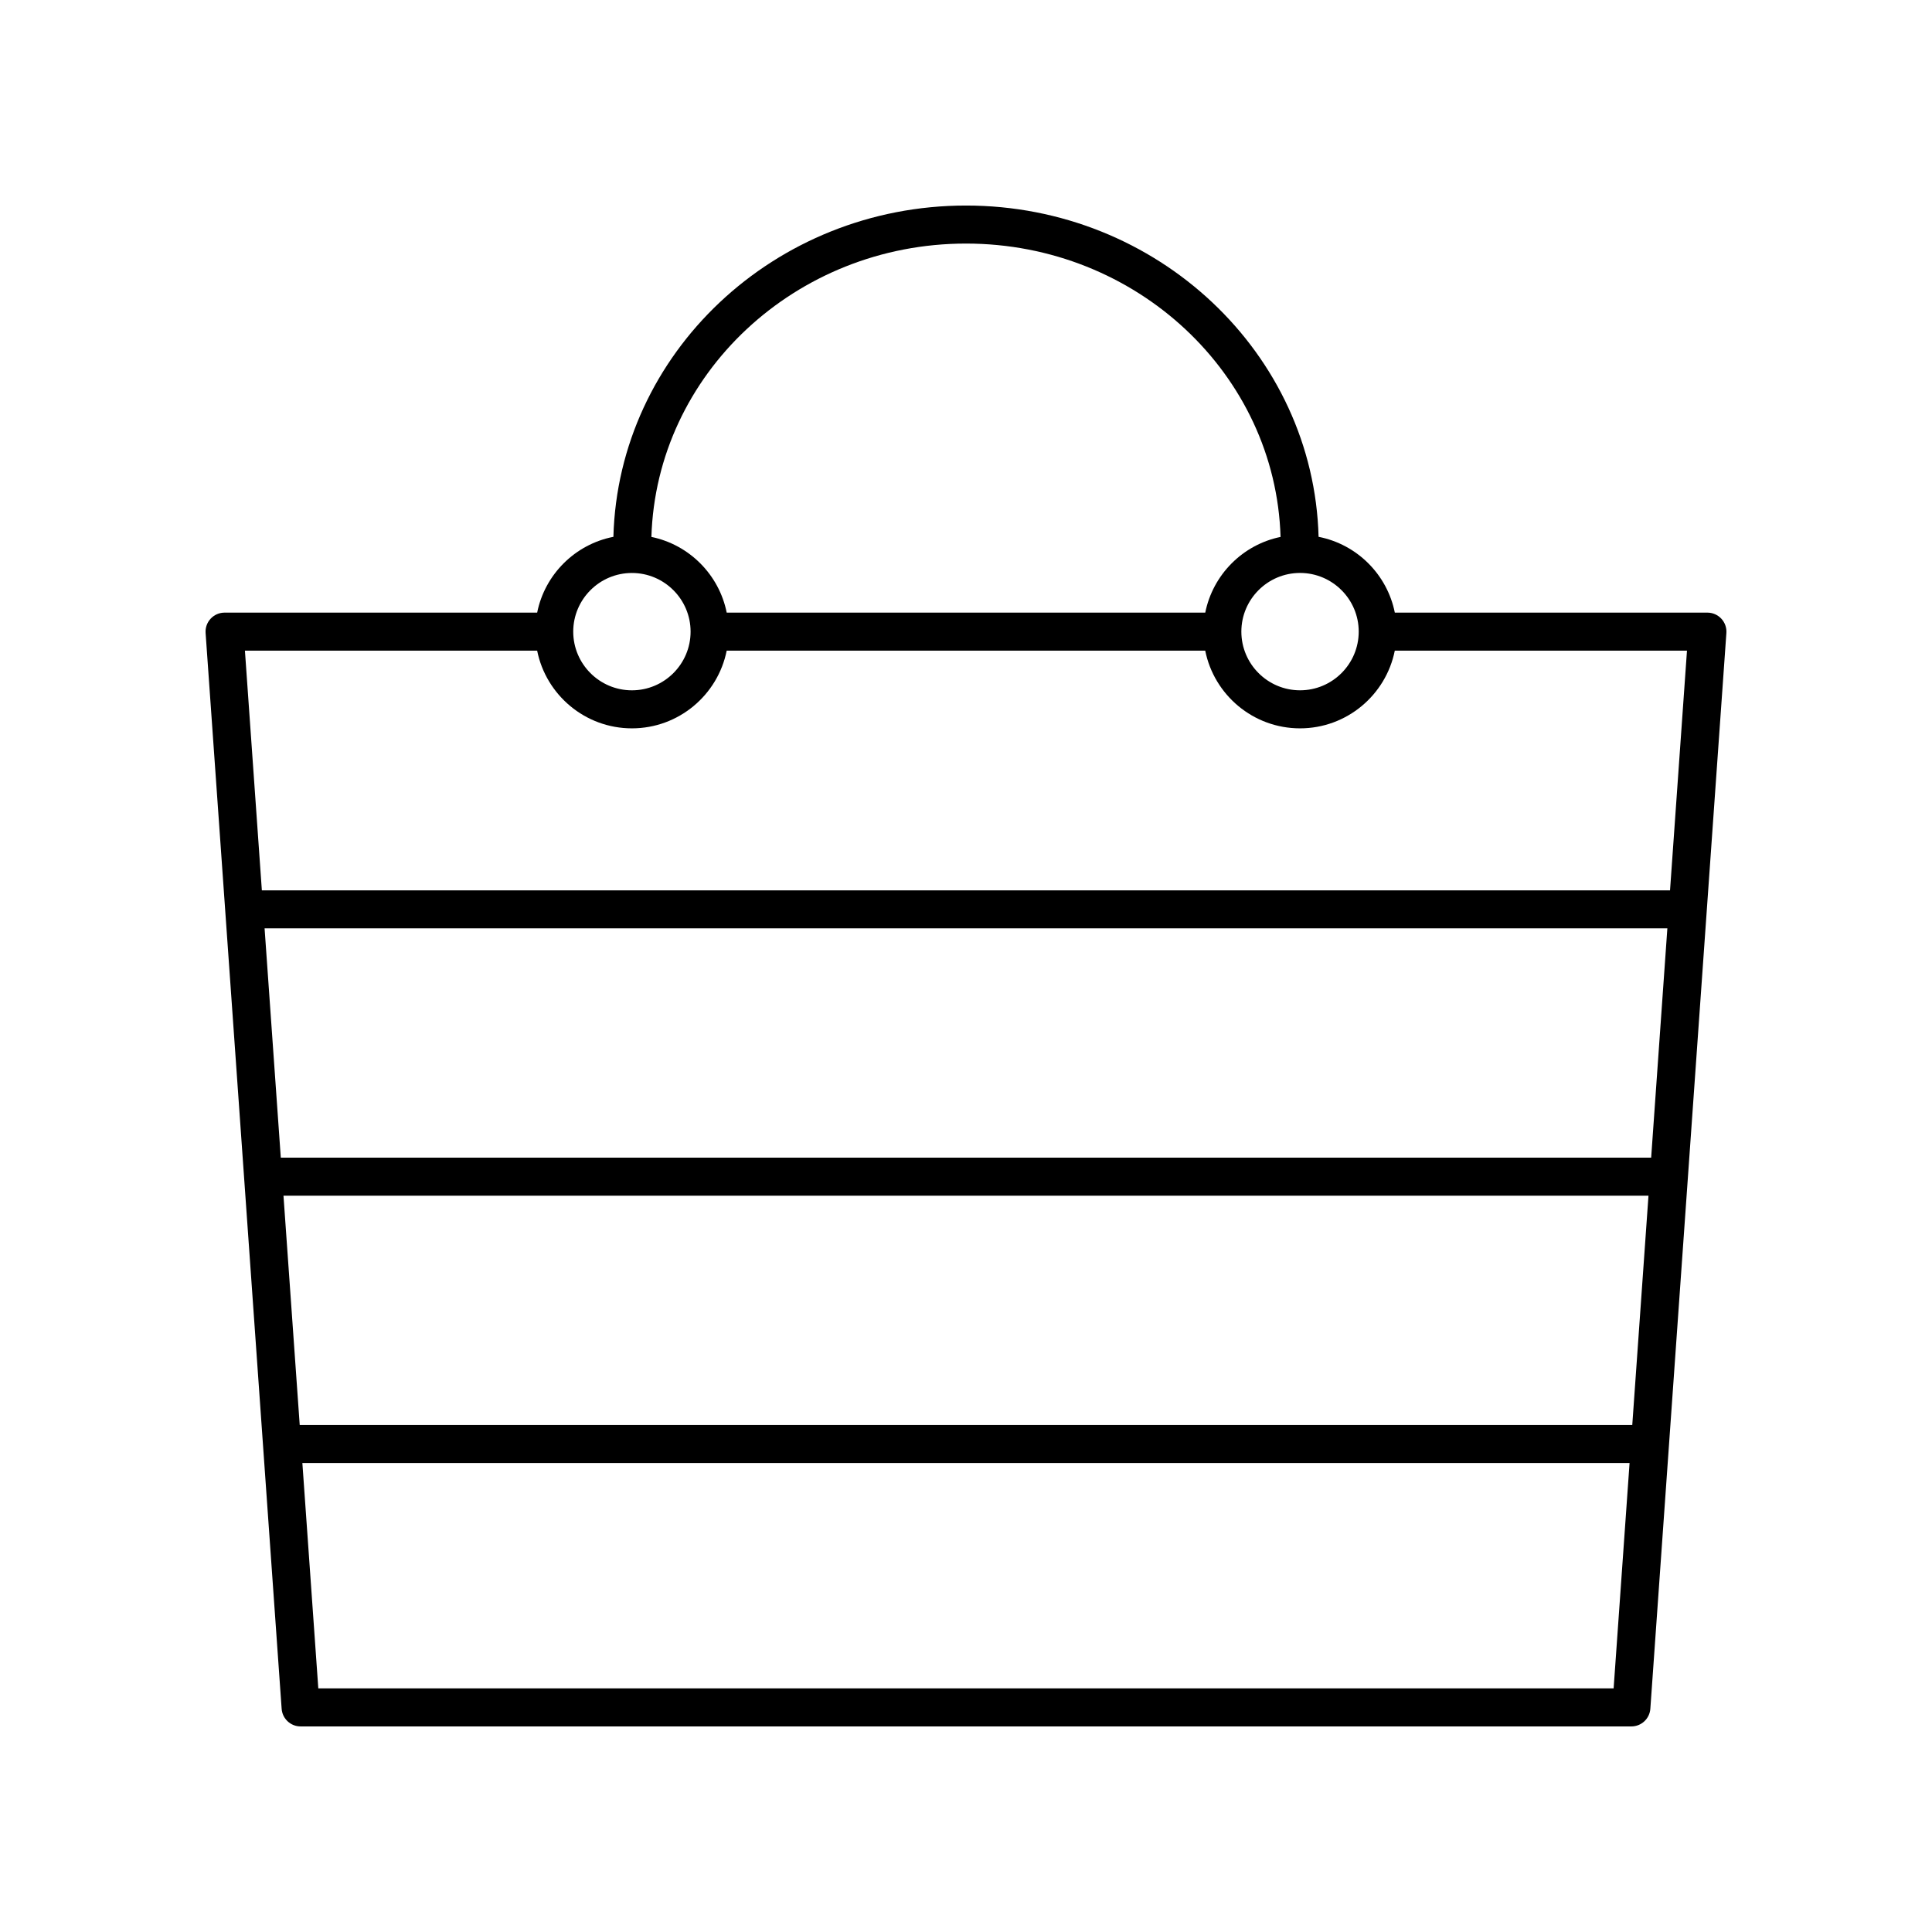
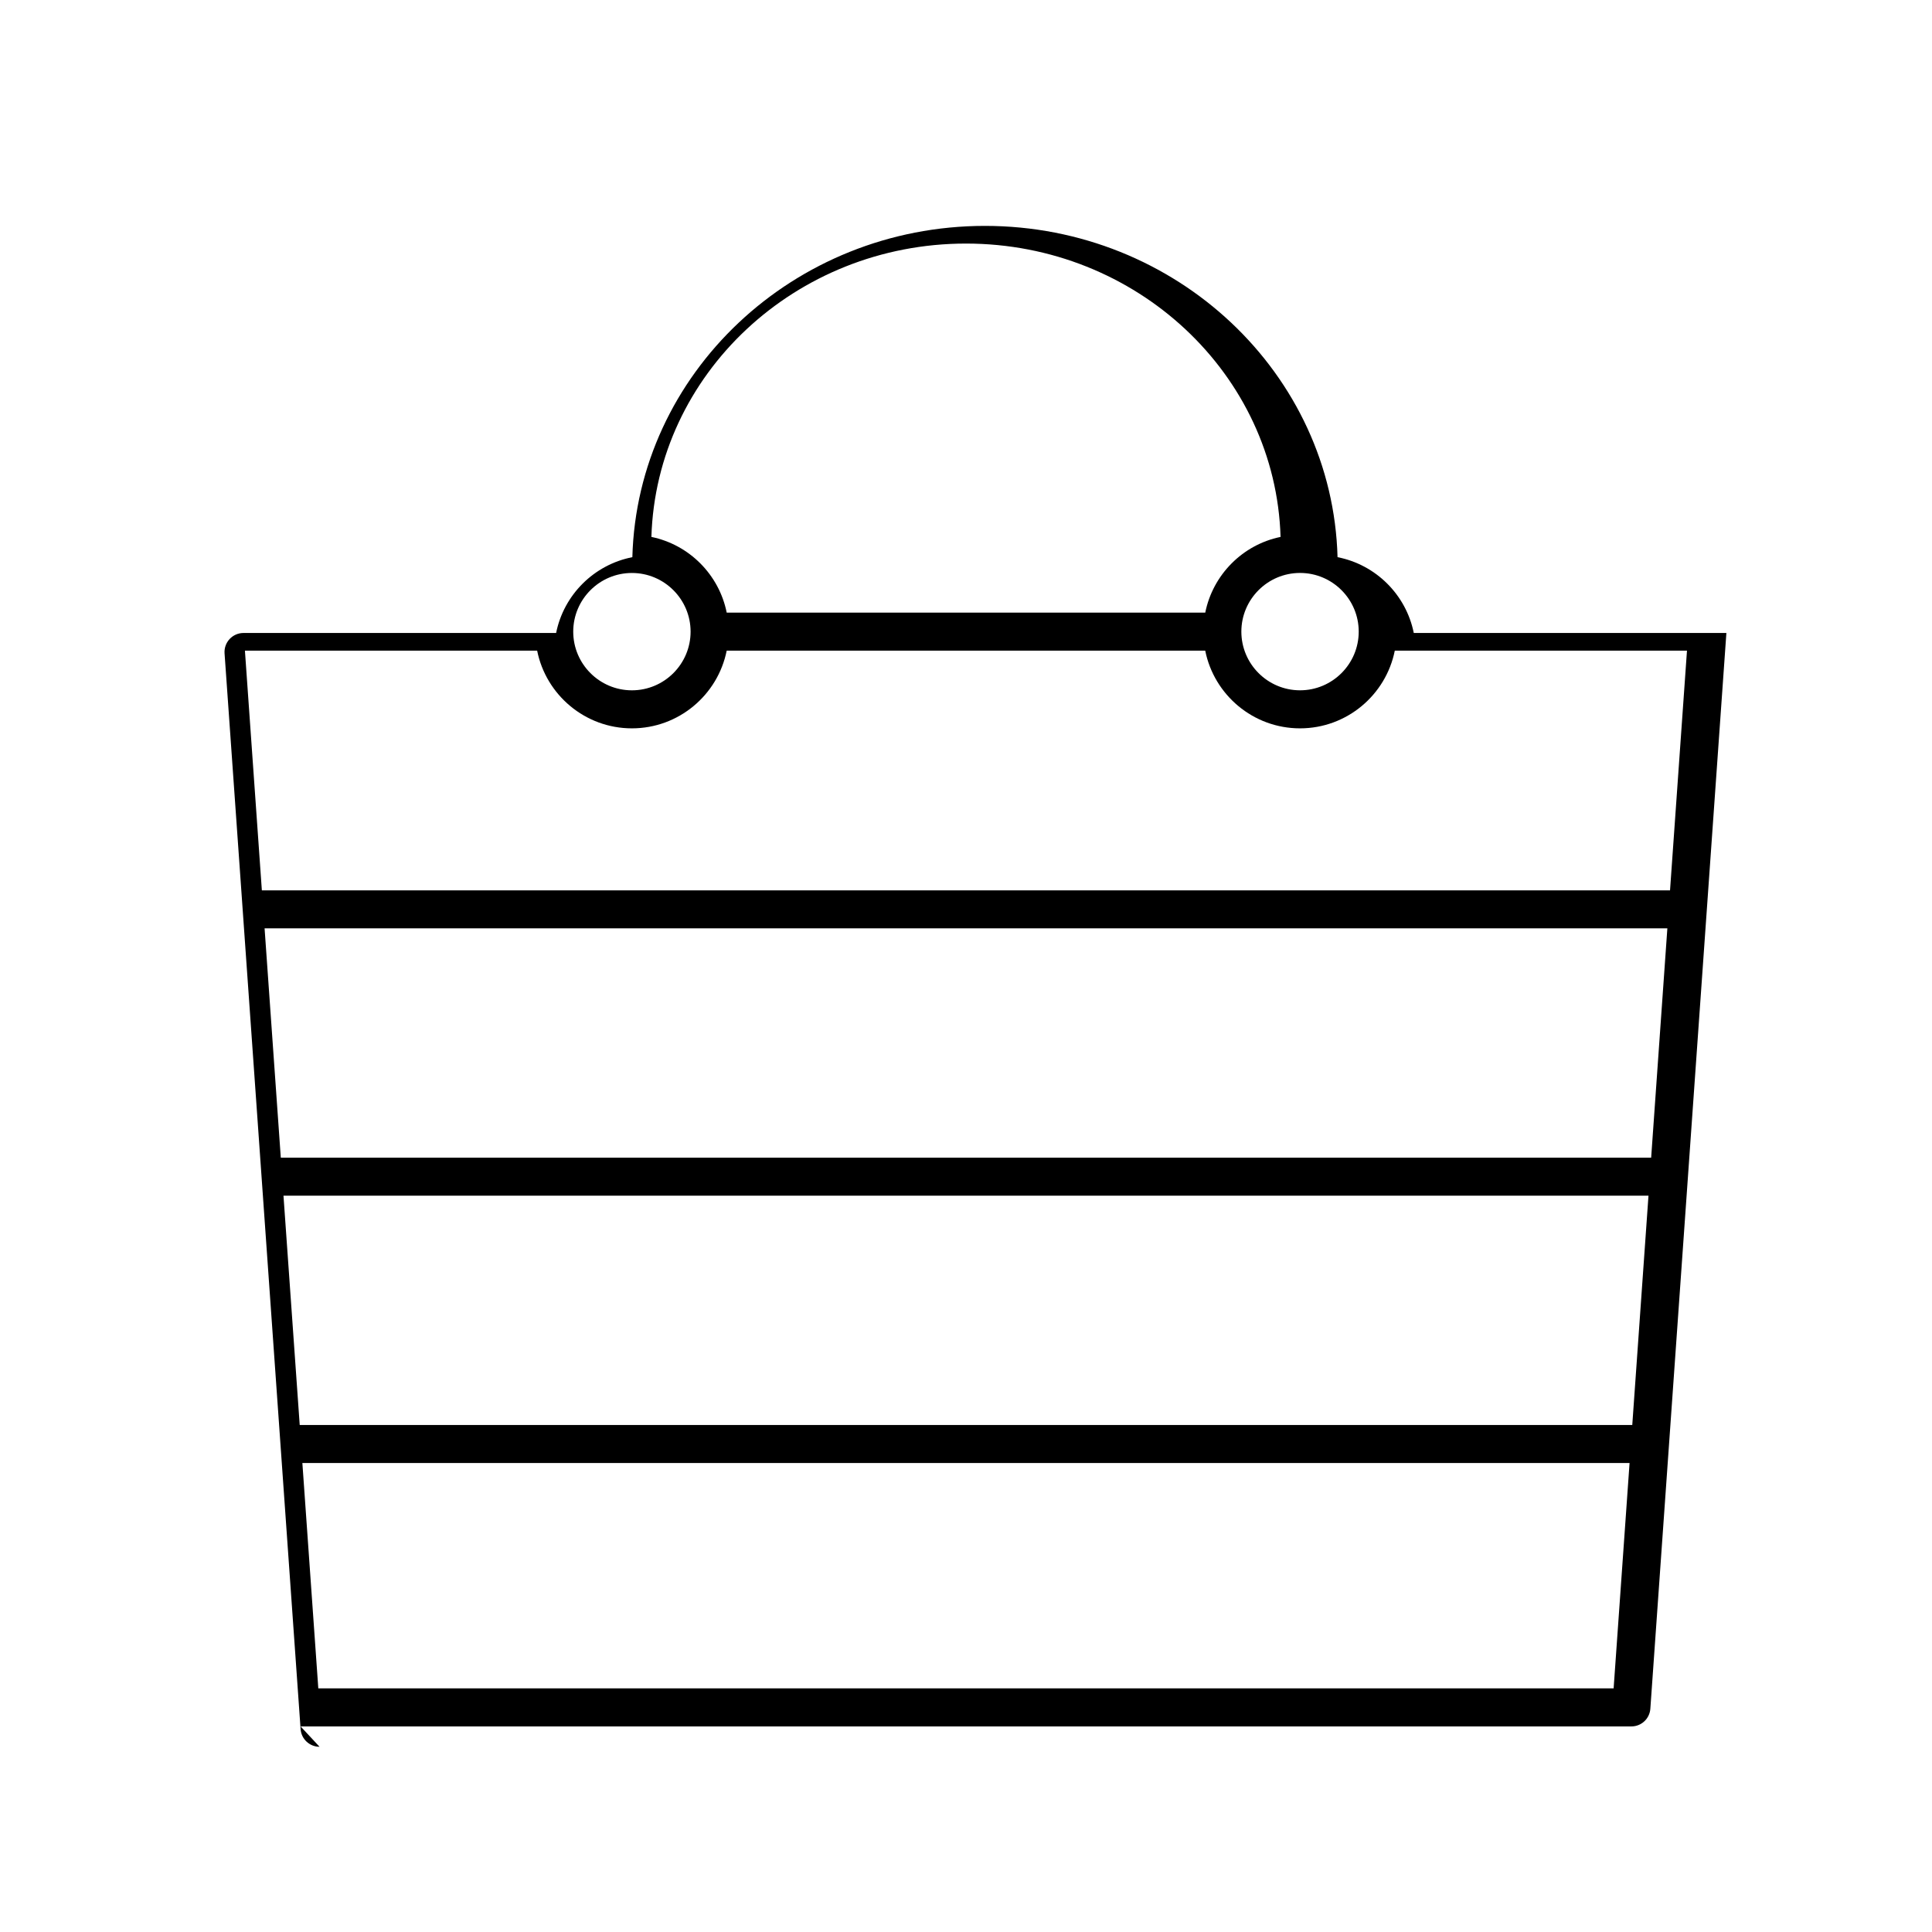
<svg xmlns="http://www.w3.org/2000/svg" fill="#000000" width="800px" height="800px" version="1.1" viewBox="144 144 512 512">
-   <path d="m223.66 601.52h352.67c2.644 0 4.84-2.043 5.027-4.684l20.152-285.09c0.098-1.391-0.387-2.766-1.34-3.789-0.953-1.023-2.289-1.605-3.684-1.605h-82.844c-2.031-10.133-10.051-18.109-20.203-20.09-1.305-48.613-42.668-87.793-93.441-87.793s-92.137 39.184-93.441 87.793c-10.152 1.984-18.172 9.957-20.203 20.09h-82.844c-1.398 0-2.734 0.582-3.684 1.605-0.953 1.023-1.438 2.394-1.34 3.789l20.152 285.09c0.188 2.637 2.379 4.684 5.023 4.684zm-4.535-140.65h361.74l-4.297 60.773h-353.14zm362.45-10.074h-363.16l-4.297-60.773h371.75zm-353.22 140.64-4.223-59.723h351.72l-4.223 59.723zm275.72-280.05c0 8.574-6.977 15.551-15.551 15.551-8.574 0-15.551-6.977-15.551-15.551s6.977-15.551 15.551-15.551c8.574 0.004 15.551 6.981 15.551 15.551zm-104.08-102.84c45.223 0 82.074 34.672 83.367 77.742-10.039 2.059-17.941 10.012-19.957 20.066h-126.82c-2.016-10.055-9.918-18.004-19.957-20.066 1.297-43.066 38.148-77.742 83.371-77.742zm-88.531 87.297c8.574 0 15.551 6.977 15.551 15.551 0 8.57-6.977 15.547-15.551 15.547s-15.551-6.977-15.551-15.551c0.004-8.57 6.981-15.547 15.551-15.547zm-25.113 20.586c2.348 11.727 12.711 20.59 25.113 20.59 12.406 0 22.77-8.863 25.117-20.586h126.82c2.348 11.723 12.711 20.586 25.117 20.586s22.77-8.863 25.117-20.586h77.434l-4.492 63.516h-373.18l-4.488-63.516z" />
+   <path d="m223.66 601.52h352.67c2.644 0 4.84-2.043 5.027-4.684l20.152-285.09h-82.844c-2.031-10.133-10.051-18.109-20.203-20.09-1.305-48.613-42.668-87.793-93.441-87.793s-92.137 39.184-93.441 87.793c-10.152 1.984-18.172 9.957-20.203 20.09h-82.844c-1.398 0-2.734 0.582-3.684 1.605-0.953 1.023-1.438 2.394-1.34 3.789l20.152 285.09c0.188 2.637 2.379 4.684 5.023 4.684zm-4.535-140.65h361.74l-4.297 60.773h-353.14zm362.45-10.074h-363.16l-4.297-60.773h371.75zm-353.22 140.64-4.223-59.723h351.72l-4.223 59.723zm275.72-280.05c0 8.574-6.977 15.551-15.551 15.551-8.574 0-15.551-6.977-15.551-15.551s6.977-15.551 15.551-15.551c8.574 0.004 15.551 6.981 15.551 15.551zm-104.08-102.84c45.223 0 82.074 34.672 83.367 77.742-10.039 2.059-17.941 10.012-19.957 20.066h-126.82c-2.016-10.055-9.918-18.004-19.957-20.066 1.297-43.066 38.148-77.742 83.371-77.742zm-88.531 87.297c8.574 0 15.551 6.977 15.551 15.551 0 8.57-6.977 15.547-15.551 15.547s-15.551-6.977-15.551-15.551c0.004-8.57 6.981-15.547 15.551-15.547zm-25.113 20.586c2.348 11.727 12.711 20.59 25.113 20.59 12.406 0 22.77-8.863 25.117-20.586h126.82c2.348 11.723 12.711 20.586 25.117 20.586s22.77-8.863 25.117-20.586h77.434l-4.492 63.516h-373.18l-4.488-63.516z" />
</svg>